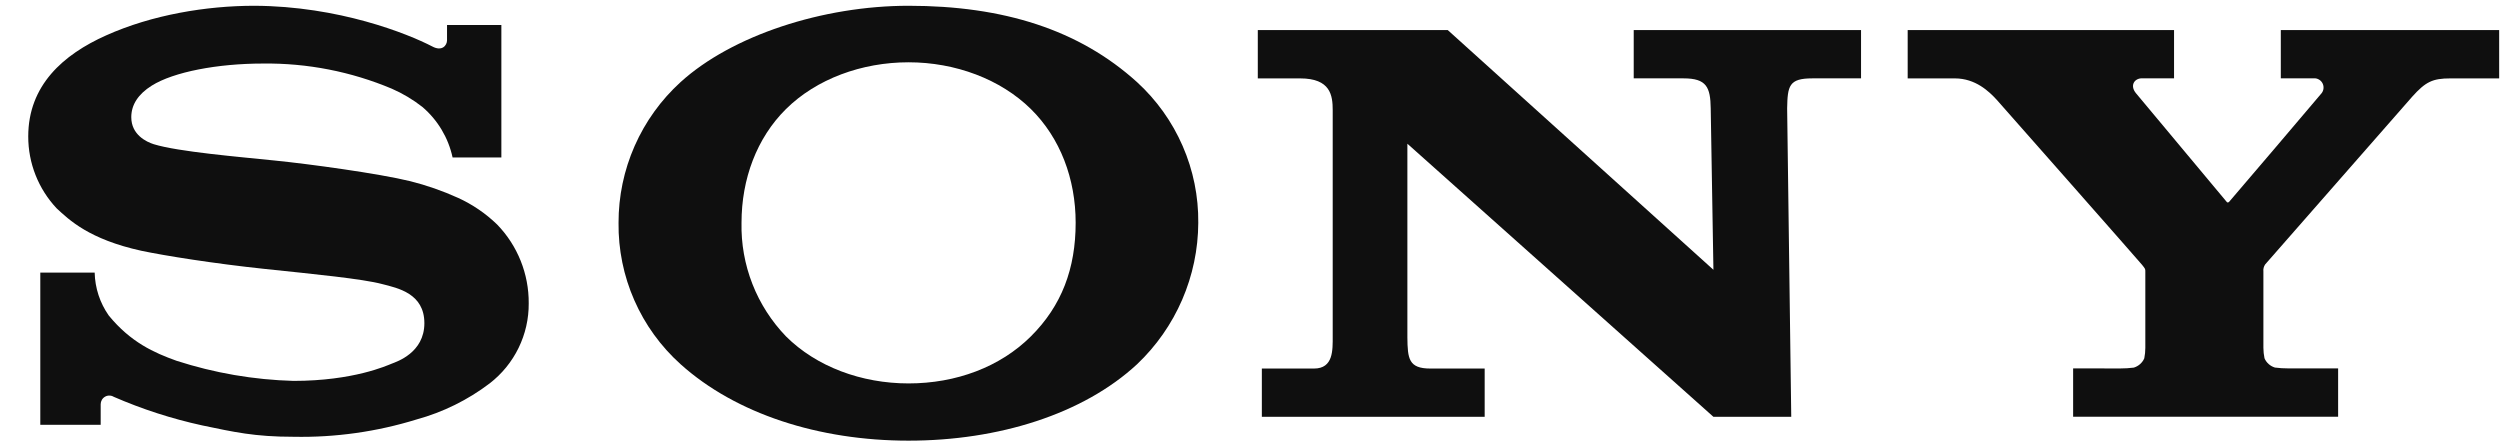
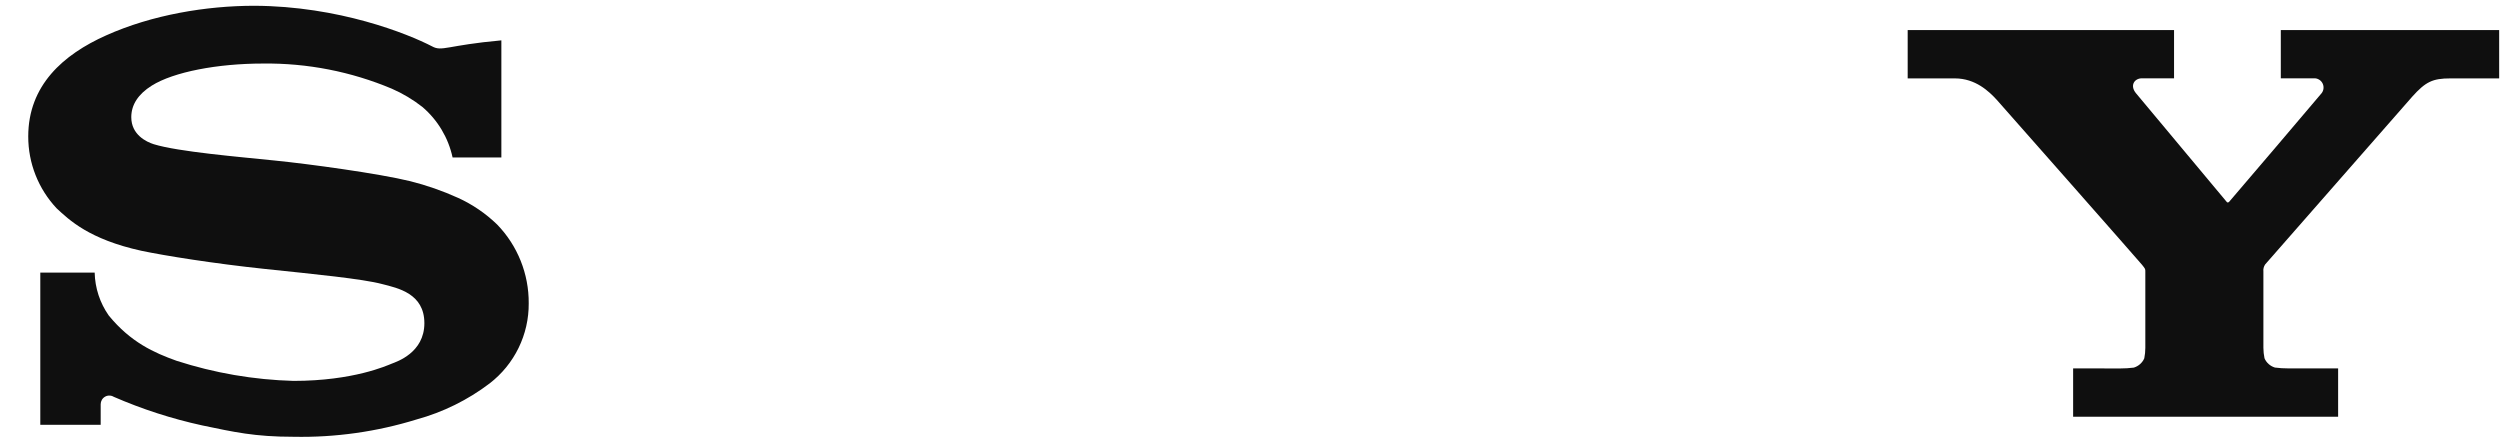
<svg xmlns="http://www.w3.org/2000/svg" width="84" height="15" viewBox="0 0 84 15" fill="none">
  <path d="M64.098 1.011V2.634H65.684C66.376 2.634 66.831 3.071 67.09 3.353C67.298 3.586 71.864 8.763 71.974 8.899C72.083 9.036 72.083 9.037 72.083 9.124V11.689C72.083 11.807 72.071 11.924 72.048 12.039C72.016 12.114 71.968 12.18 71.907 12.234C71.846 12.288 71.774 12.328 71.696 12.352C71.546 12.371 71.396 12.38 71.245 12.38L69.657 12.378V14.002H78.561V12.378H76.885C76.735 12.379 76.585 12.369 76.437 12.35C76.359 12.326 76.287 12.286 76.227 12.232C76.166 12.178 76.118 12.112 76.087 12.037C76.063 11.922 76.051 11.805 76.05 11.687V9.123C76.04 9.039 76.062 8.954 76.11 8.884L81.05 3.249C81.503 2.744 81.739 2.634 82.333 2.634H83.972V1.01H76.635V2.631H77.742C77.802 2.627 77.861 2.641 77.912 2.67C77.964 2.699 78.007 2.742 78.035 2.795C78.063 2.847 78.075 2.907 78.07 2.966C78.066 3.025 78.044 3.082 78.008 3.129C77.984 3.162 74.936 6.747 74.898 6.782C74.859 6.817 74.835 6.809 74.806 6.77C74.778 6.732 71.766 3.129 71.766 3.129C71.554 2.868 71.72 2.631 71.969 2.631H73.048V1.01L64.098 1.011Z" fill="#0F0F0F" />
-   <path d="M42.262 1.01V2.634H43.683C44.709 2.634 44.779 3.206 44.779 3.704V11.304C44.779 11.758 44.805 12.383 44.151 12.383H42.398V14.005H49.885V12.383H48.058C47.329 12.383 47.296 12.049 47.288 11.34V4.829L57.571 14.005H60.186L60.048 3.642C60.062 2.885 60.108 2.633 60.892 2.633H62.531V1.01H54.893V2.633H56.57C57.34 2.633 57.47 2.93 57.48 3.642L57.571 9.065L48.644 1.01H42.262Z" fill="#0F0F0F" />
-   <path d="M8.546 0.194C6.937 0.194 5.109 0.496 3.564 1.19C2.123 1.834 0.949 2.868 0.949 4.584C0.947 5.482 1.289 6.347 1.904 7.001C2.321 7.387 2.993 8.041 4.75 8.426C5.536 8.592 7.214 8.859 8.886 9.035C10.558 9.211 12.179 9.368 12.843 9.545C13.371 9.68 14.259 9.862 14.259 10.859C14.259 11.855 13.325 12.154 13.162 12.219C12.999 12.283 11.877 12.798 9.861 12.798C8.525 12.761 7.202 12.533 5.931 12.122C5.178 11.853 4.39 11.5 3.654 10.601C3.357 10.178 3.193 9.677 3.181 9.16H1.354V14.274H3.383V13.582C3.383 13.531 3.397 13.48 3.422 13.436C3.448 13.391 3.485 13.354 3.53 13.329C3.574 13.303 3.625 13.29 3.676 13.291C3.728 13.292 3.778 13.306 3.822 13.333C4.778 13.749 5.772 14.07 6.791 14.293C7.857 14.515 8.546 14.676 9.871 14.676C11.269 14.703 12.663 14.506 13.999 14.093C14.886 13.85 15.719 13.439 16.451 12.883C16.863 12.566 17.196 12.158 17.424 11.691C17.652 11.224 17.769 10.711 17.765 10.191C17.772 9.204 17.391 8.253 16.704 7.544C16.322 7.174 15.879 6.871 15.395 6.65C14.875 6.414 14.335 6.226 13.781 6.087C12.728 5.829 10.364 5.507 9.233 5.394C8.048 5.271 5.99 5.1 5.168 4.846C4.919 4.768 4.411 4.527 4.411 3.938C4.411 3.518 4.644 3.162 5.102 2.875C5.831 2.419 7.302 2.135 8.836 2.135C10.322 2.117 11.794 2.404 13.164 2.98C13.531 3.14 13.877 3.346 14.193 3.594C14.708 4.034 15.064 4.63 15.207 5.291H16.846V0.84H15.02V1.356C15.02 1.522 14.854 1.741 14.522 1.56C13.698 1.132 11.384 0.205 8.546 0.194Z" fill="#0F0F0F" />
-   <path d="M30.527 0.194C27.649 0.194 24.594 1.19 22.867 2.759C22.209 3.358 21.683 4.089 21.324 4.904C20.965 5.718 20.781 6.599 20.783 7.489C20.773 8.383 20.953 9.269 21.313 10.088C21.672 10.907 22.202 11.639 22.867 12.237C24.727 13.909 27.517 14.806 30.527 14.806C33.542 14.806 36.392 13.919 38.207 12.237C38.852 11.625 39.367 10.889 39.72 10.073C40.073 9.258 40.258 8.379 40.262 7.489C40.271 6.601 40.093 5.721 39.738 4.907C39.384 4.092 38.862 3.362 38.207 2.762C36.259 0.996 33.71 0.194 30.527 0.194ZM30.527 2.093C32.101 2.093 33.617 2.659 34.638 3.664C35.626 4.637 36.142 6.012 36.142 7.483C36.142 9.024 35.673 10.273 34.638 11.302C33.604 12.332 32.123 12.883 30.527 12.883C28.943 12.883 27.43 12.32 26.409 11.302C25.921 10.795 25.537 10.197 25.281 9.542C25.024 8.886 24.9 8.187 24.915 7.483C24.915 6.018 25.424 4.639 26.409 3.664C27.43 2.654 28.953 2.093 30.527 2.093Z" fill="#0F0F0F" />
+   <path d="M8.546 0.194C6.937 0.194 5.109 0.496 3.564 1.19C2.123 1.834 0.949 2.868 0.949 4.584C0.947 5.482 1.289 6.347 1.904 7.001C2.321 7.387 2.993 8.041 4.75 8.426C5.536 8.592 7.214 8.859 8.886 9.035C10.558 9.211 12.179 9.368 12.843 9.545C13.371 9.68 14.259 9.862 14.259 10.859C14.259 11.855 13.325 12.154 13.162 12.219C12.999 12.283 11.877 12.798 9.861 12.798C8.525 12.761 7.202 12.533 5.931 12.122C5.178 11.853 4.39 11.5 3.654 10.601C3.357 10.178 3.193 9.677 3.181 9.16H1.354V14.274H3.383V13.582C3.383 13.531 3.397 13.48 3.422 13.436C3.448 13.391 3.485 13.354 3.53 13.329C3.574 13.303 3.625 13.29 3.676 13.291C3.728 13.292 3.778 13.306 3.822 13.333C4.778 13.749 5.772 14.07 6.791 14.293C7.857 14.515 8.546 14.676 9.871 14.676C11.269 14.703 12.663 14.506 13.999 14.093C14.886 13.85 15.719 13.439 16.451 12.883C16.863 12.566 17.196 12.158 17.424 11.691C17.652 11.224 17.769 10.711 17.765 10.191C17.772 9.204 17.391 8.253 16.704 7.544C16.322 7.174 15.879 6.871 15.395 6.65C14.875 6.414 14.335 6.226 13.781 6.087C12.728 5.829 10.364 5.507 9.233 5.394C8.048 5.271 5.99 5.1 5.168 4.846C4.919 4.768 4.411 4.527 4.411 3.938C4.411 3.518 4.644 3.162 5.102 2.875C5.831 2.419 7.302 2.135 8.836 2.135C10.322 2.117 11.794 2.404 13.164 2.98C13.531 3.14 13.877 3.346 14.193 3.594C14.708 4.034 15.064 4.63 15.207 5.291H16.846V0.84V1.356C15.02 1.522 14.854 1.741 14.522 1.56C13.698 1.132 11.384 0.205 8.546 0.194Z" fill="#0F0F0F" />
</svg>